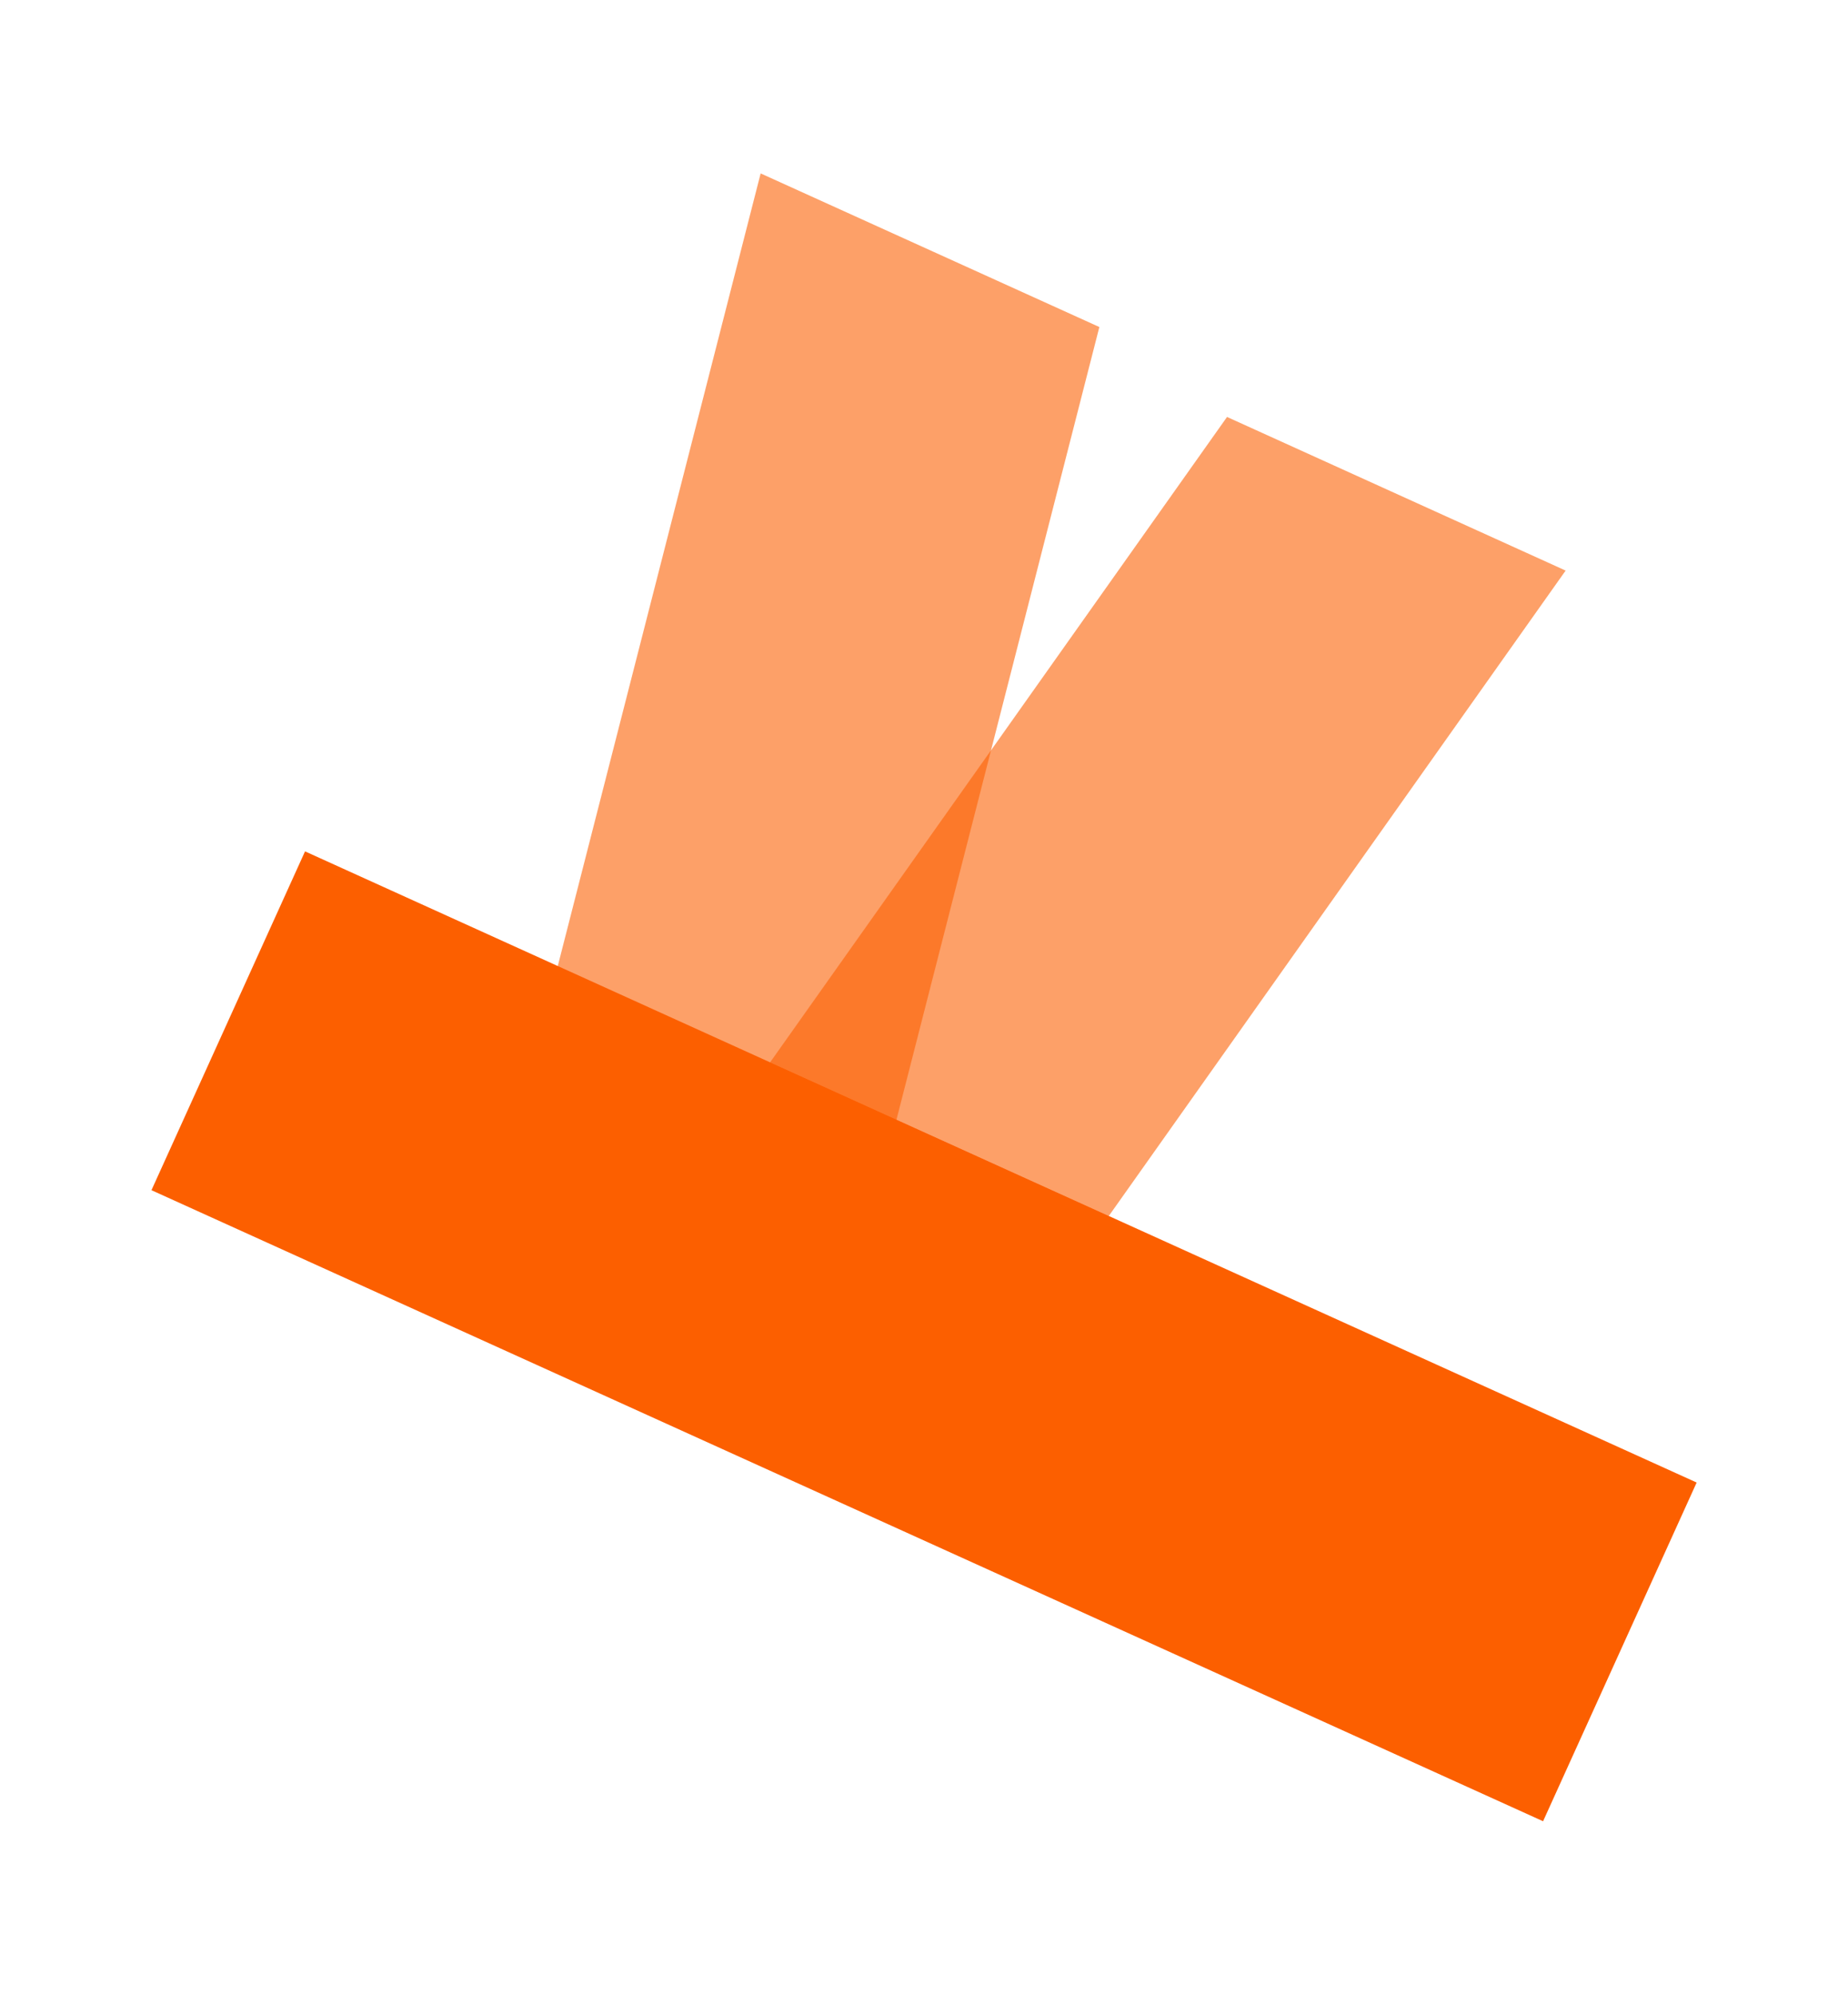
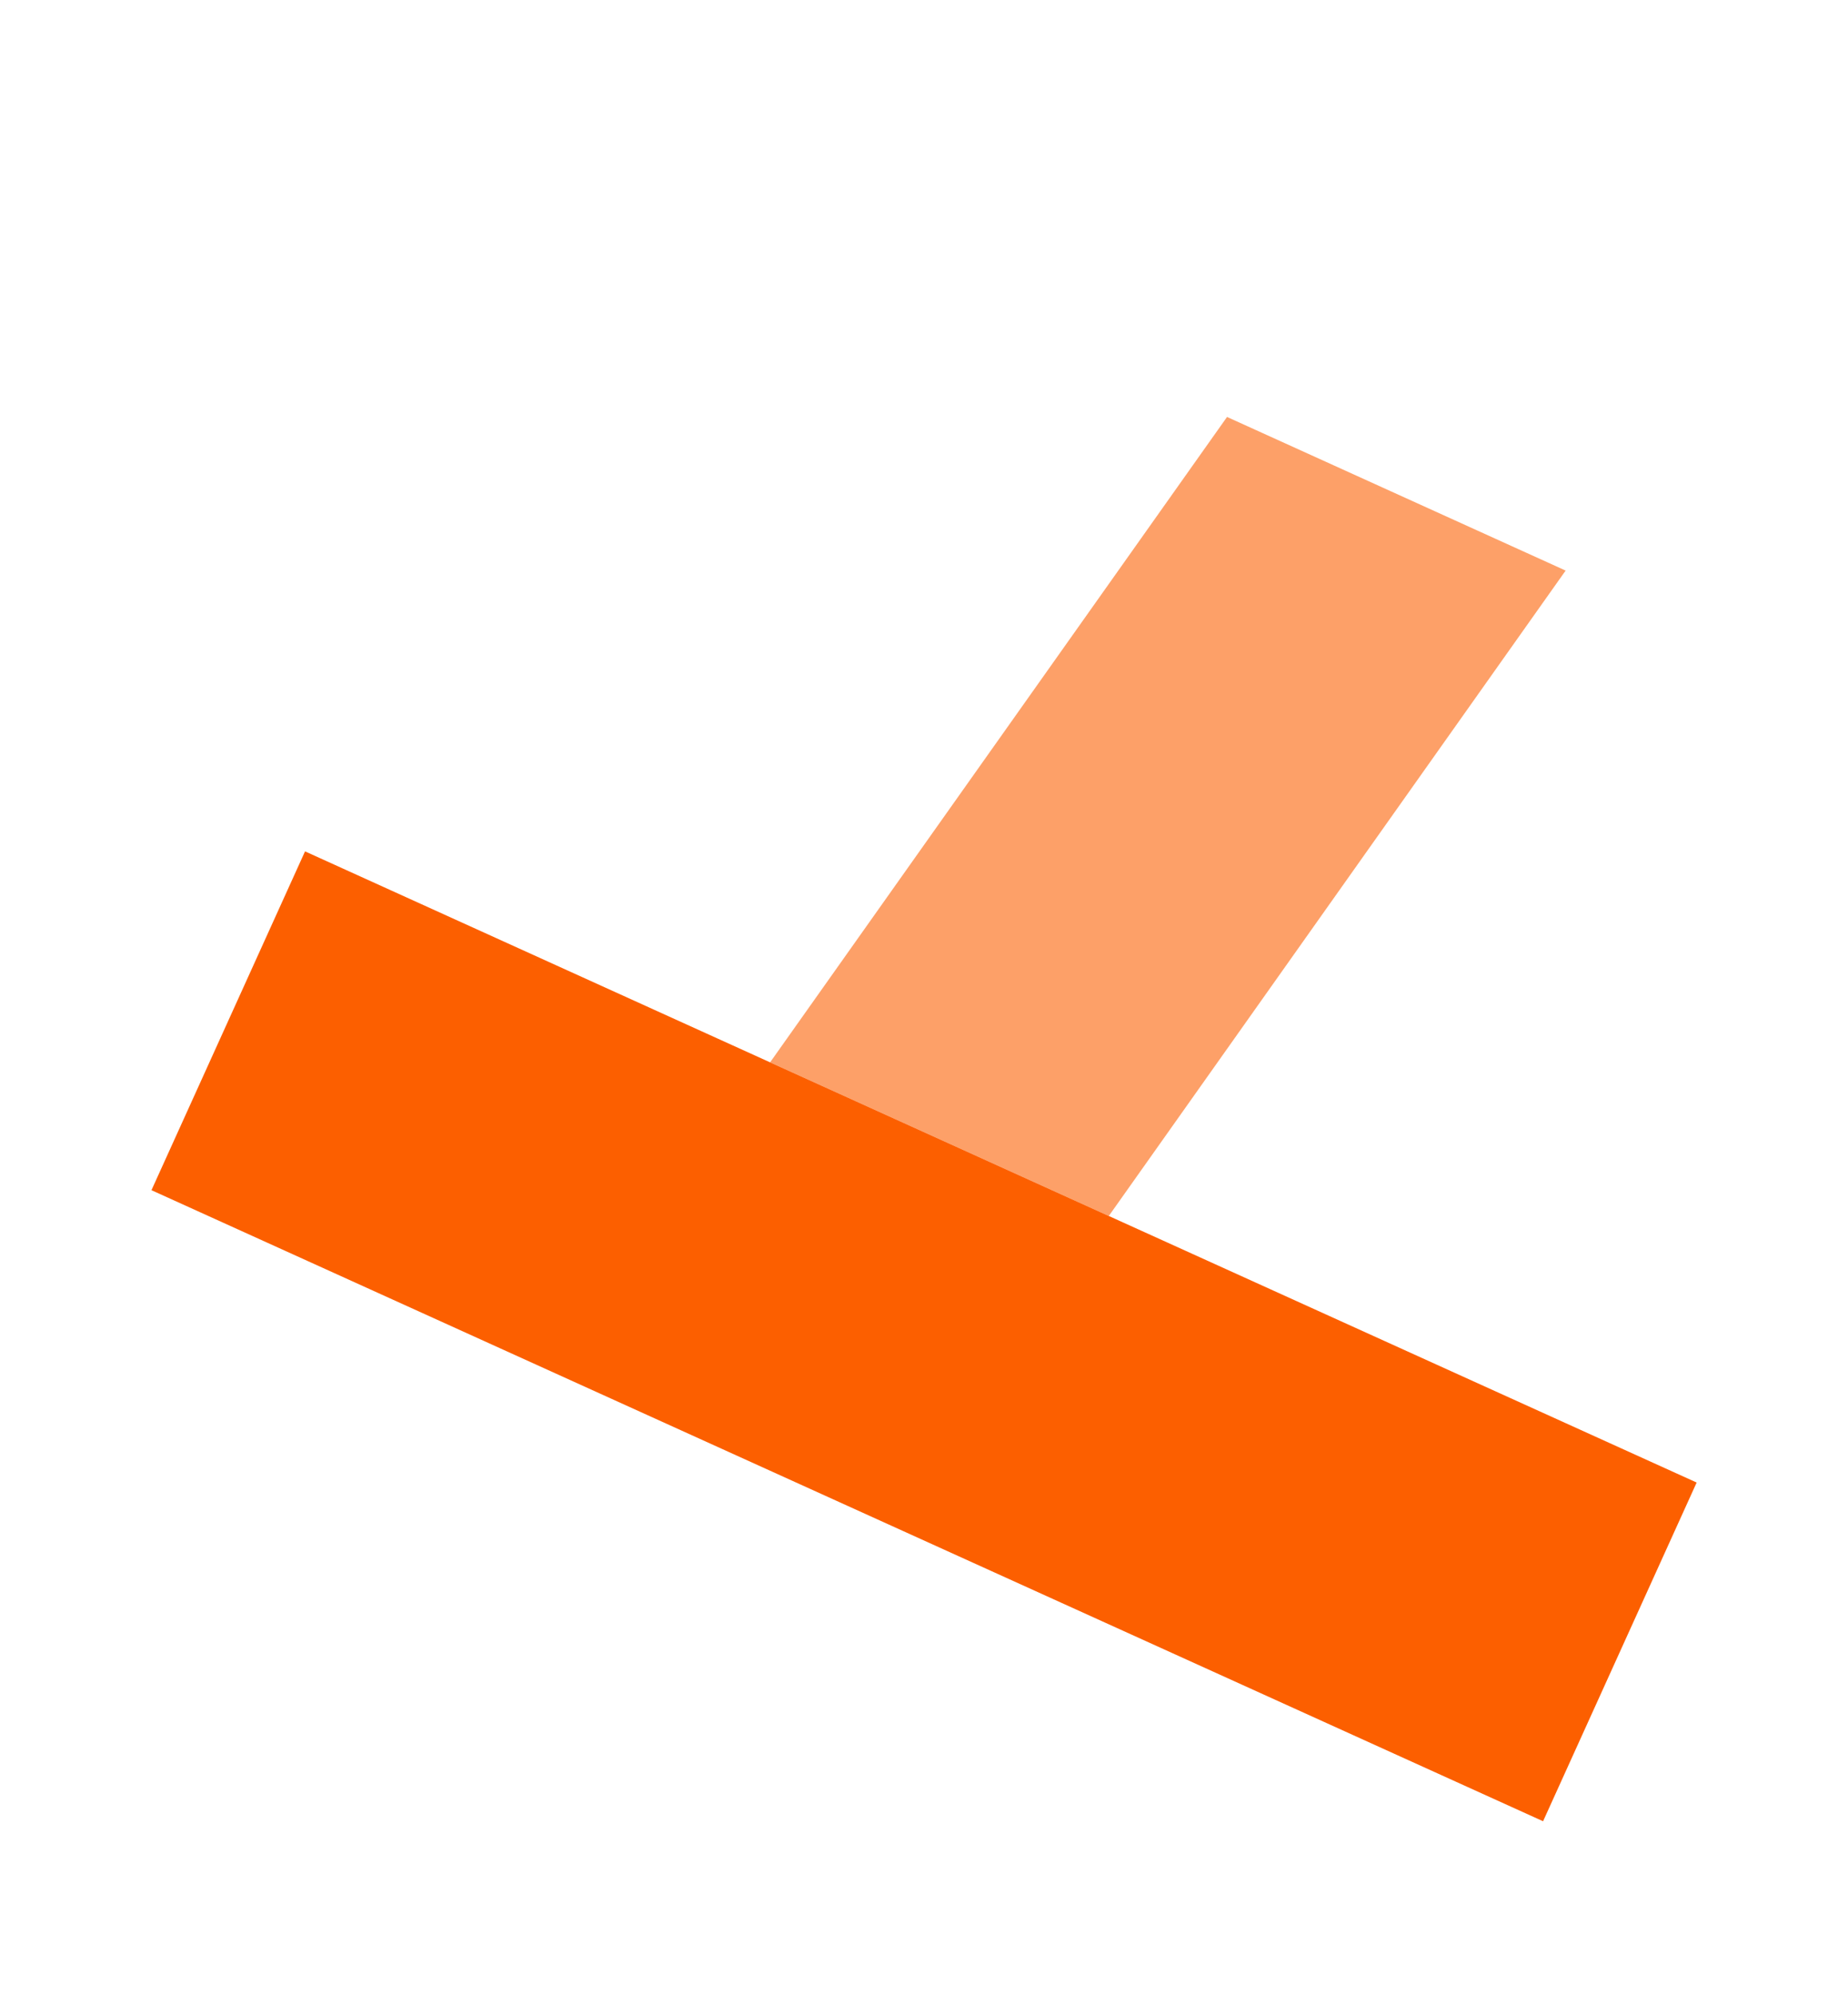
<svg xmlns="http://www.w3.org/2000/svg" id="Layer_1" version="1.1" viewBox="0 0 166.3 179.44">
  <defs>
    <style>
      .st0, .st1 {
        fill: #fc5f00;
      }

      .st1 {
        opacity: .59;
      }
    </style>
  </defs>
-   <polygon class="st1" points="68.45 15.6 98.93 29.42 72.32 133.35 41.84 119.53 68.45 15.6" />
  <polygon class="st1" points="140.89 51.33 99.78 109.39 69.3 95.57 110.42 37.51 140.89 51.33" />
-   <polygon class="st1" points="99.78 109.39 84.6 130.82 54.13 117 69.3 95.57 99.78 109.39" />
  <polygon class="st0" points="152.68 133.37 138.86 163.84 13.63 107.07 27.45 76.59 69.3 95.57 99.78 109.39 152.68 133.37" />
</svg>